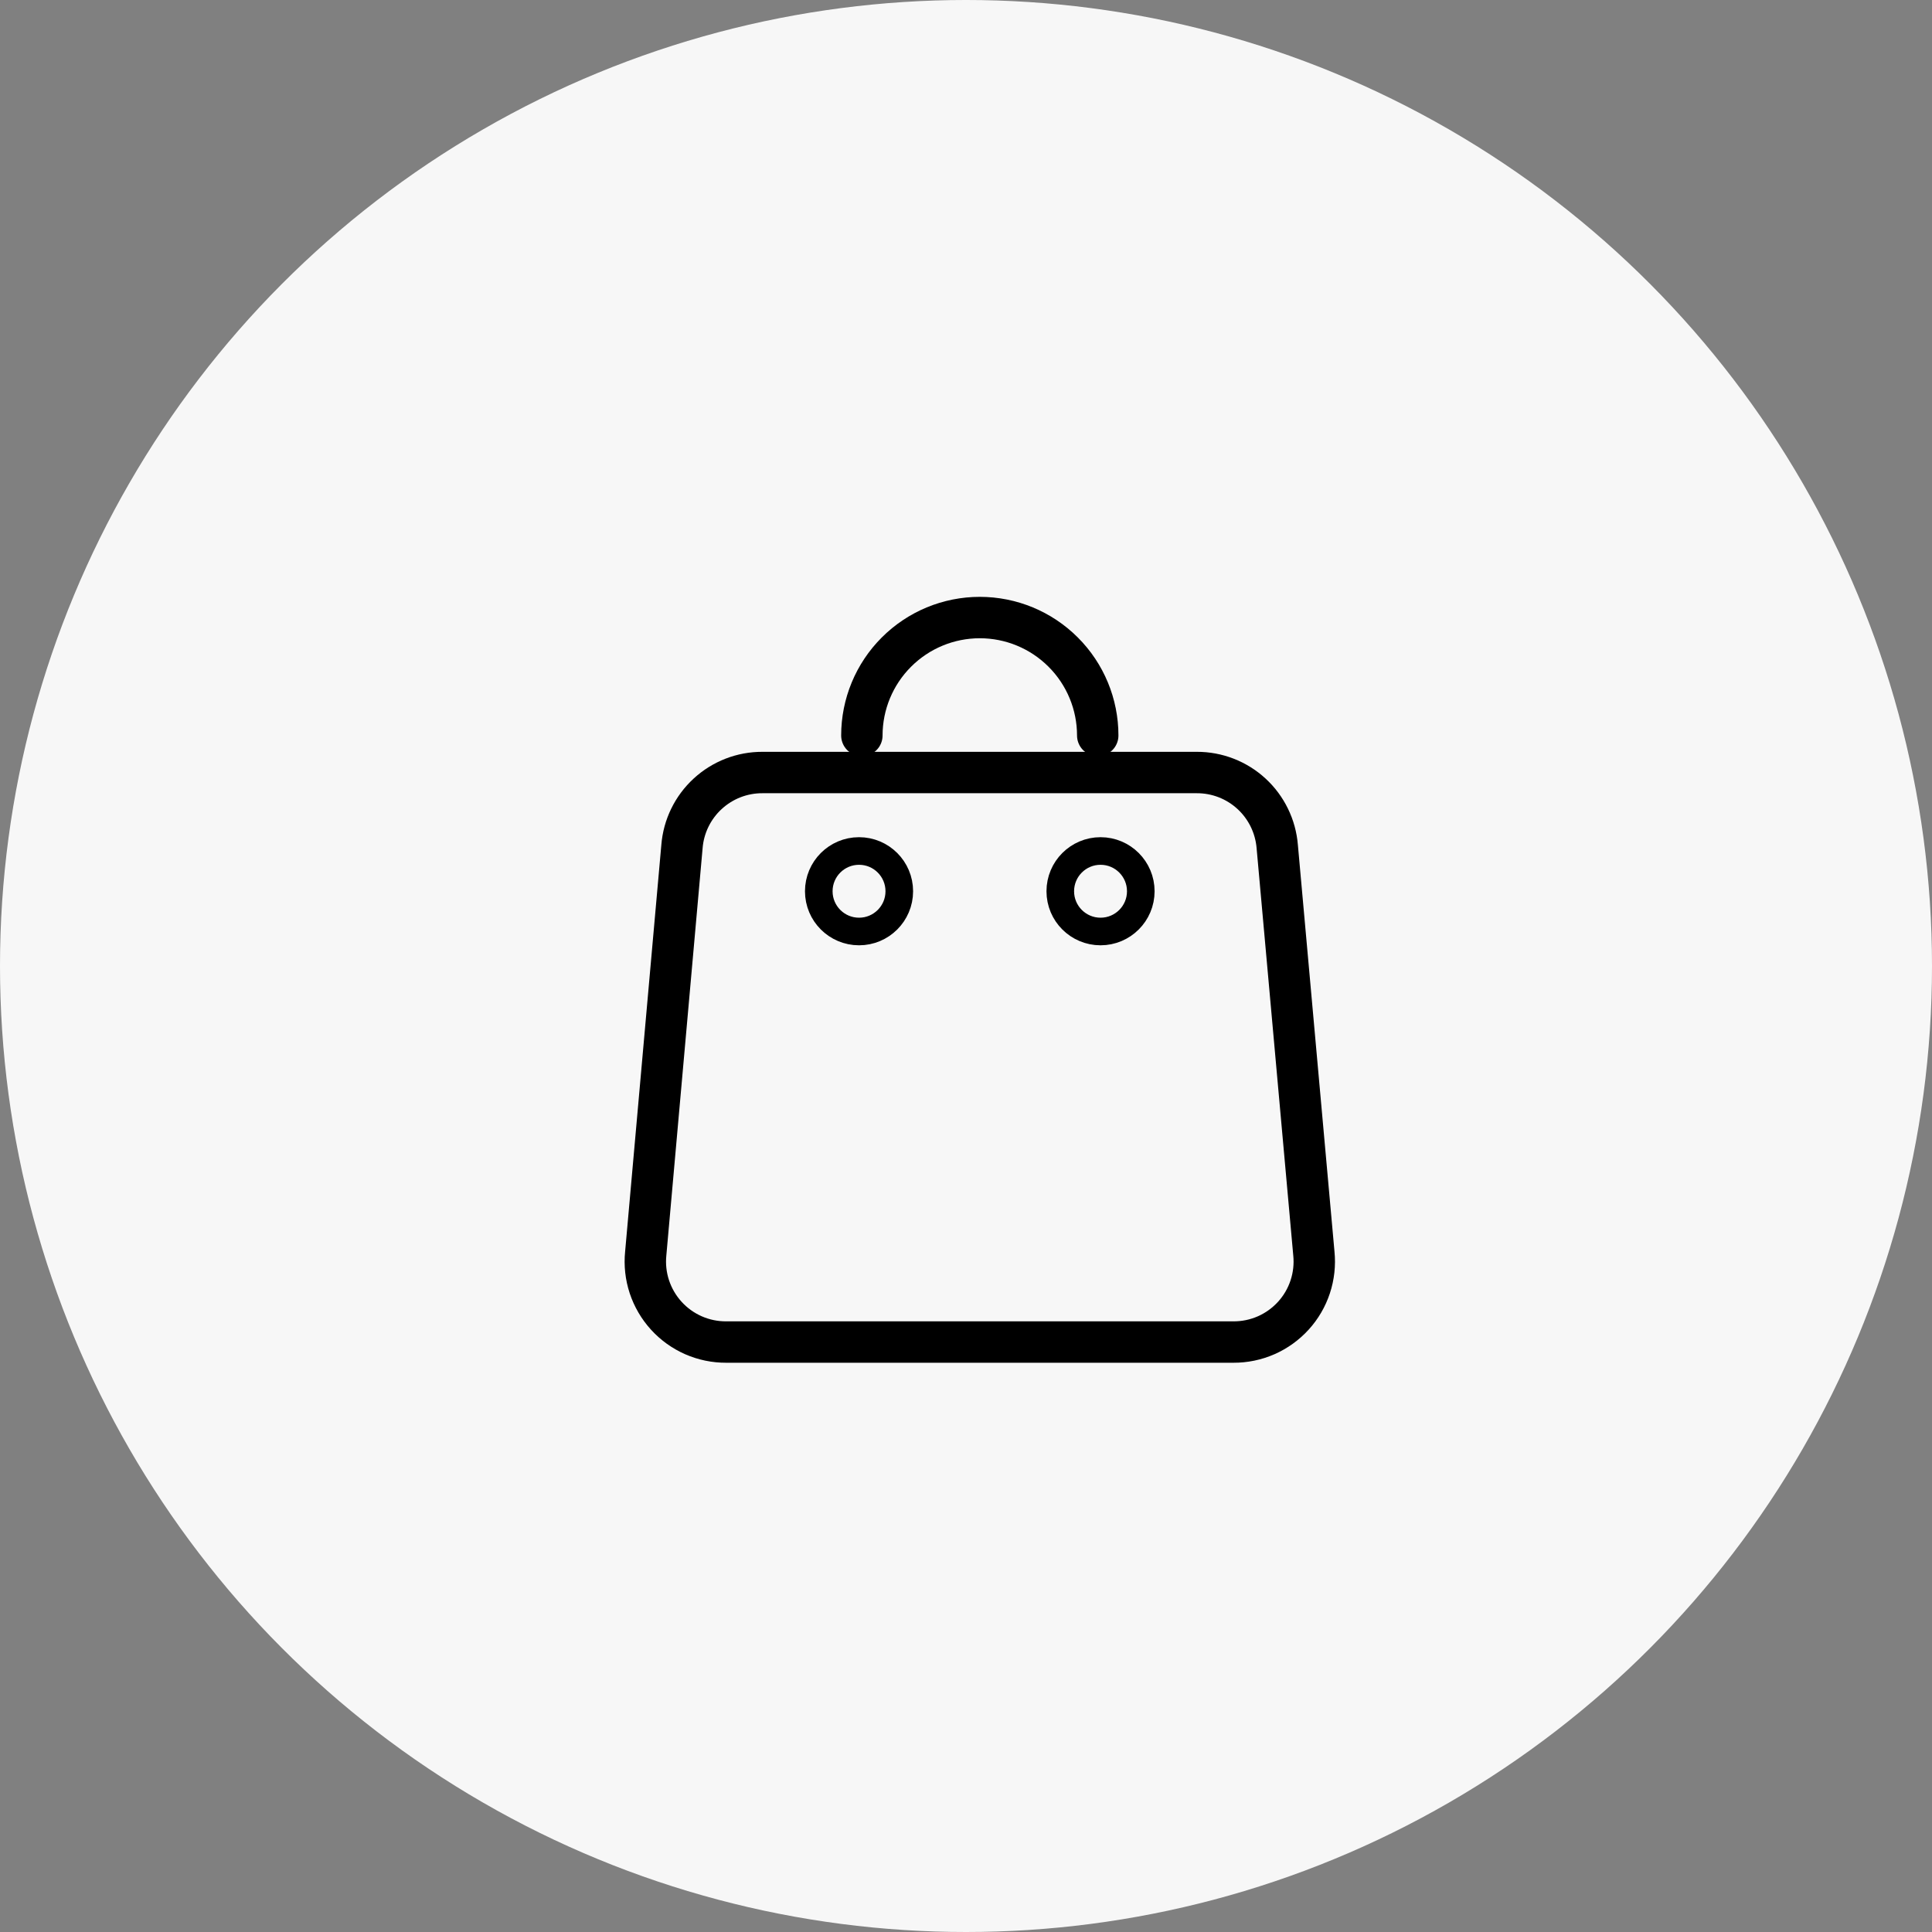
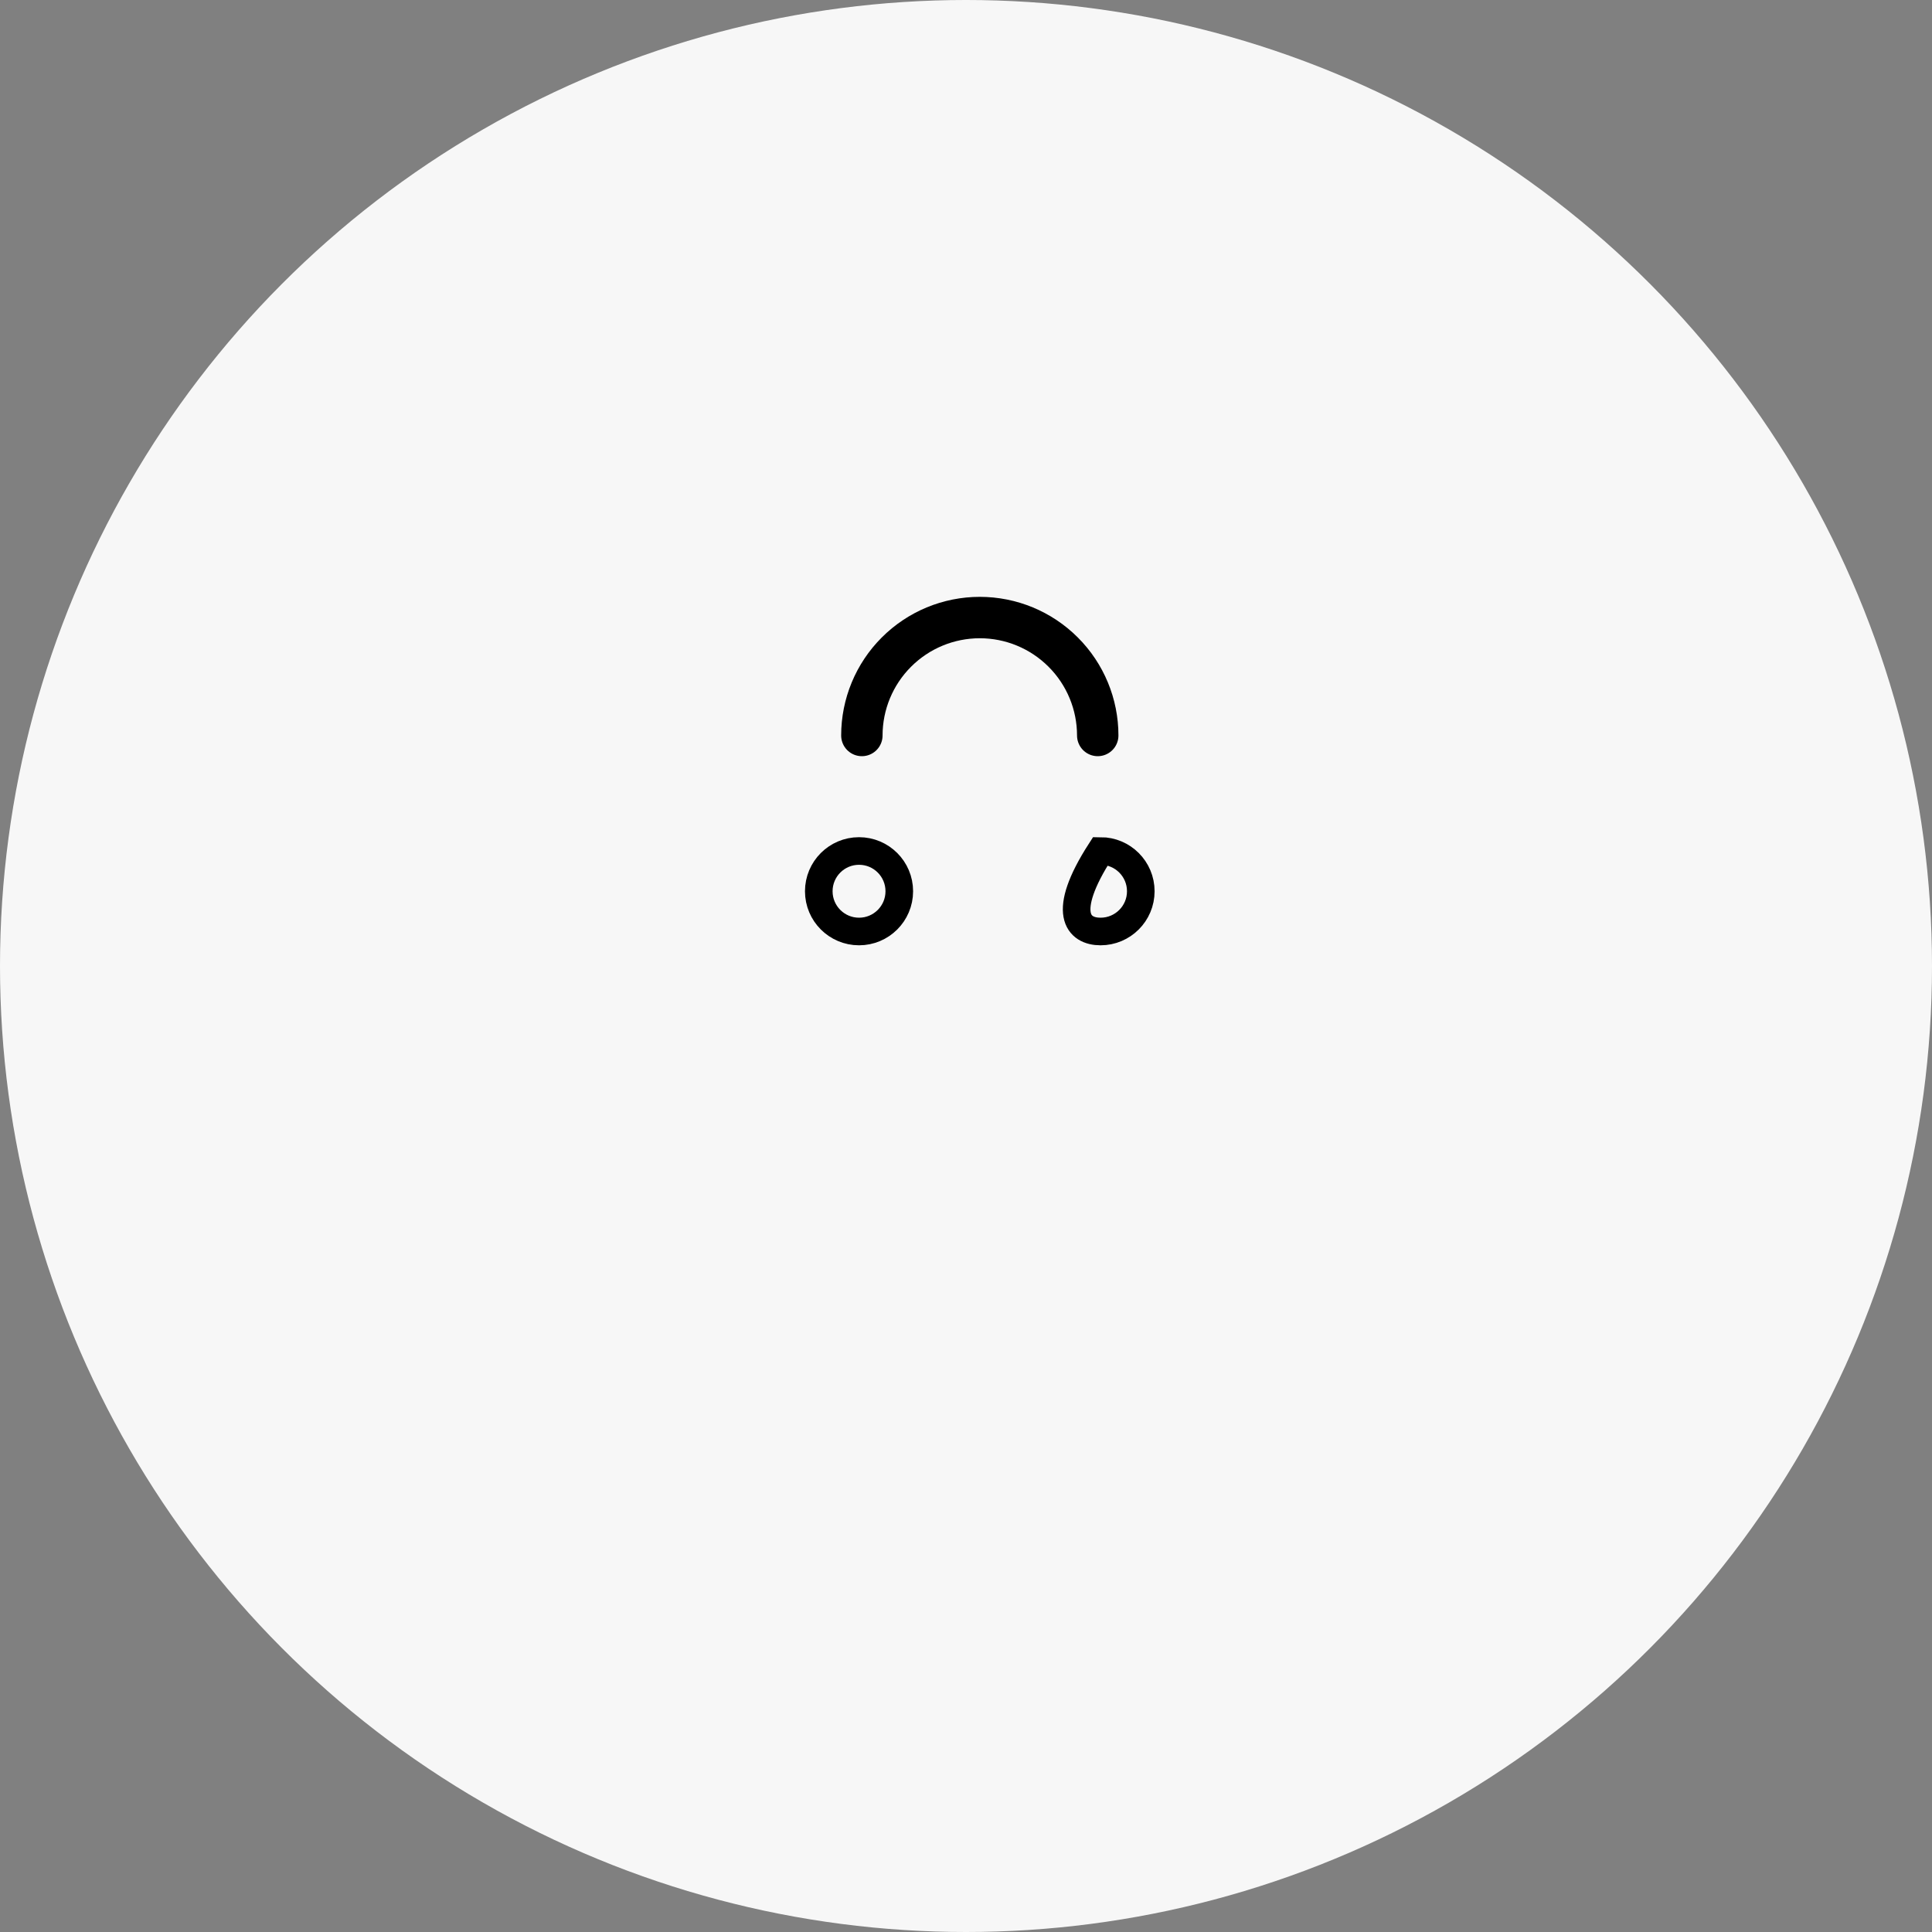
<svg xmlns="http://www.w3.org/2000/svg" width="70" height="70" viewBox="0 0 70 70" fill="none">
  <rect x="0" y="0" width="70" height="70" fill="#808080" stroke="none" />
  <circle cx="35" cy="35" r="35" fill="#F7F7F7" />
-   <path d="M44.688 48.625H26.313C25.904 48.627 25.499 48.543 25.125 48.379C24.75 48.214 24.415 47.973 24.14 47.67C23.865 47.368 23.657 47.011 23.528 46.623C23.4 46.234 23.355 45.824 23.396 45.417L24.709 30.673C24.767 29.941 25.1 29.257 25.641 28.76C26.182 28.262 26.89 27.987 27.625 27.99H43.361C44.095 27.987 44.804 28.262 45.345 28.76C45.885 29.257 46.218 29.941 46.277 30.673L47.604 45.417C47.645 45.824 47.6 46.234 47.472 46.623C47.344 47.011 47.136 47.368 46.861 47.67C46.585 47.973 46.25 48.214 45.876 48.379C45.501 48.543 45.096 48.627 44.688 48.625Z" stroke="black" stroke-width="1.5" stroke-linecap="round" stroke-linejoin="round" />
  <path d="M39.773 26.648C39.773 25.515 39.323 24.428 38.521 23.627C37.72 22.825 36.633 22.375 35.5 22.375C34.367 22.375 33.28 22.825 32.479 23.627C31.677 24.428 31.227 25.515 31.227 26.648" stroke="black" stroke-width="1.5" stroke-linecap="round" stroke-linejoin="round" />
  <path d="M31.125 33.75C31.93 33.75 32.583 33.097 32.583 32.292C32.583 31.486 31.93 30.833 31.125 30.833C30.319 30.833 29.666 31.486 29.666 32.292C29.666 33.097 30.319 33.75 31.125 33.75Z" stroke="black" stroke-miterlimit="10" />
-   <path d="M39.875 33.75C40.68 33.75 41.333 33.097 41.333 32.292C41.333 31.486 40.68 30.833 39.875 30.833C39.069 30.833 38.416 31.486 38.416 32.292C38.416 33.097 39.069 33.75 39.875 33.75Z" stroke="black" stroke-miterlimit="10" />
+   <path d="M39.875 33.75C40.68 33.75 41.333 33.097 41.333 32.292C41.333 31.486 40.68 30.833 39.875 30.833C38.416 33.097 39.069 33.75 39.875 33.75Z" stroke="black" stroke-miterlimit="10" />
</svg>